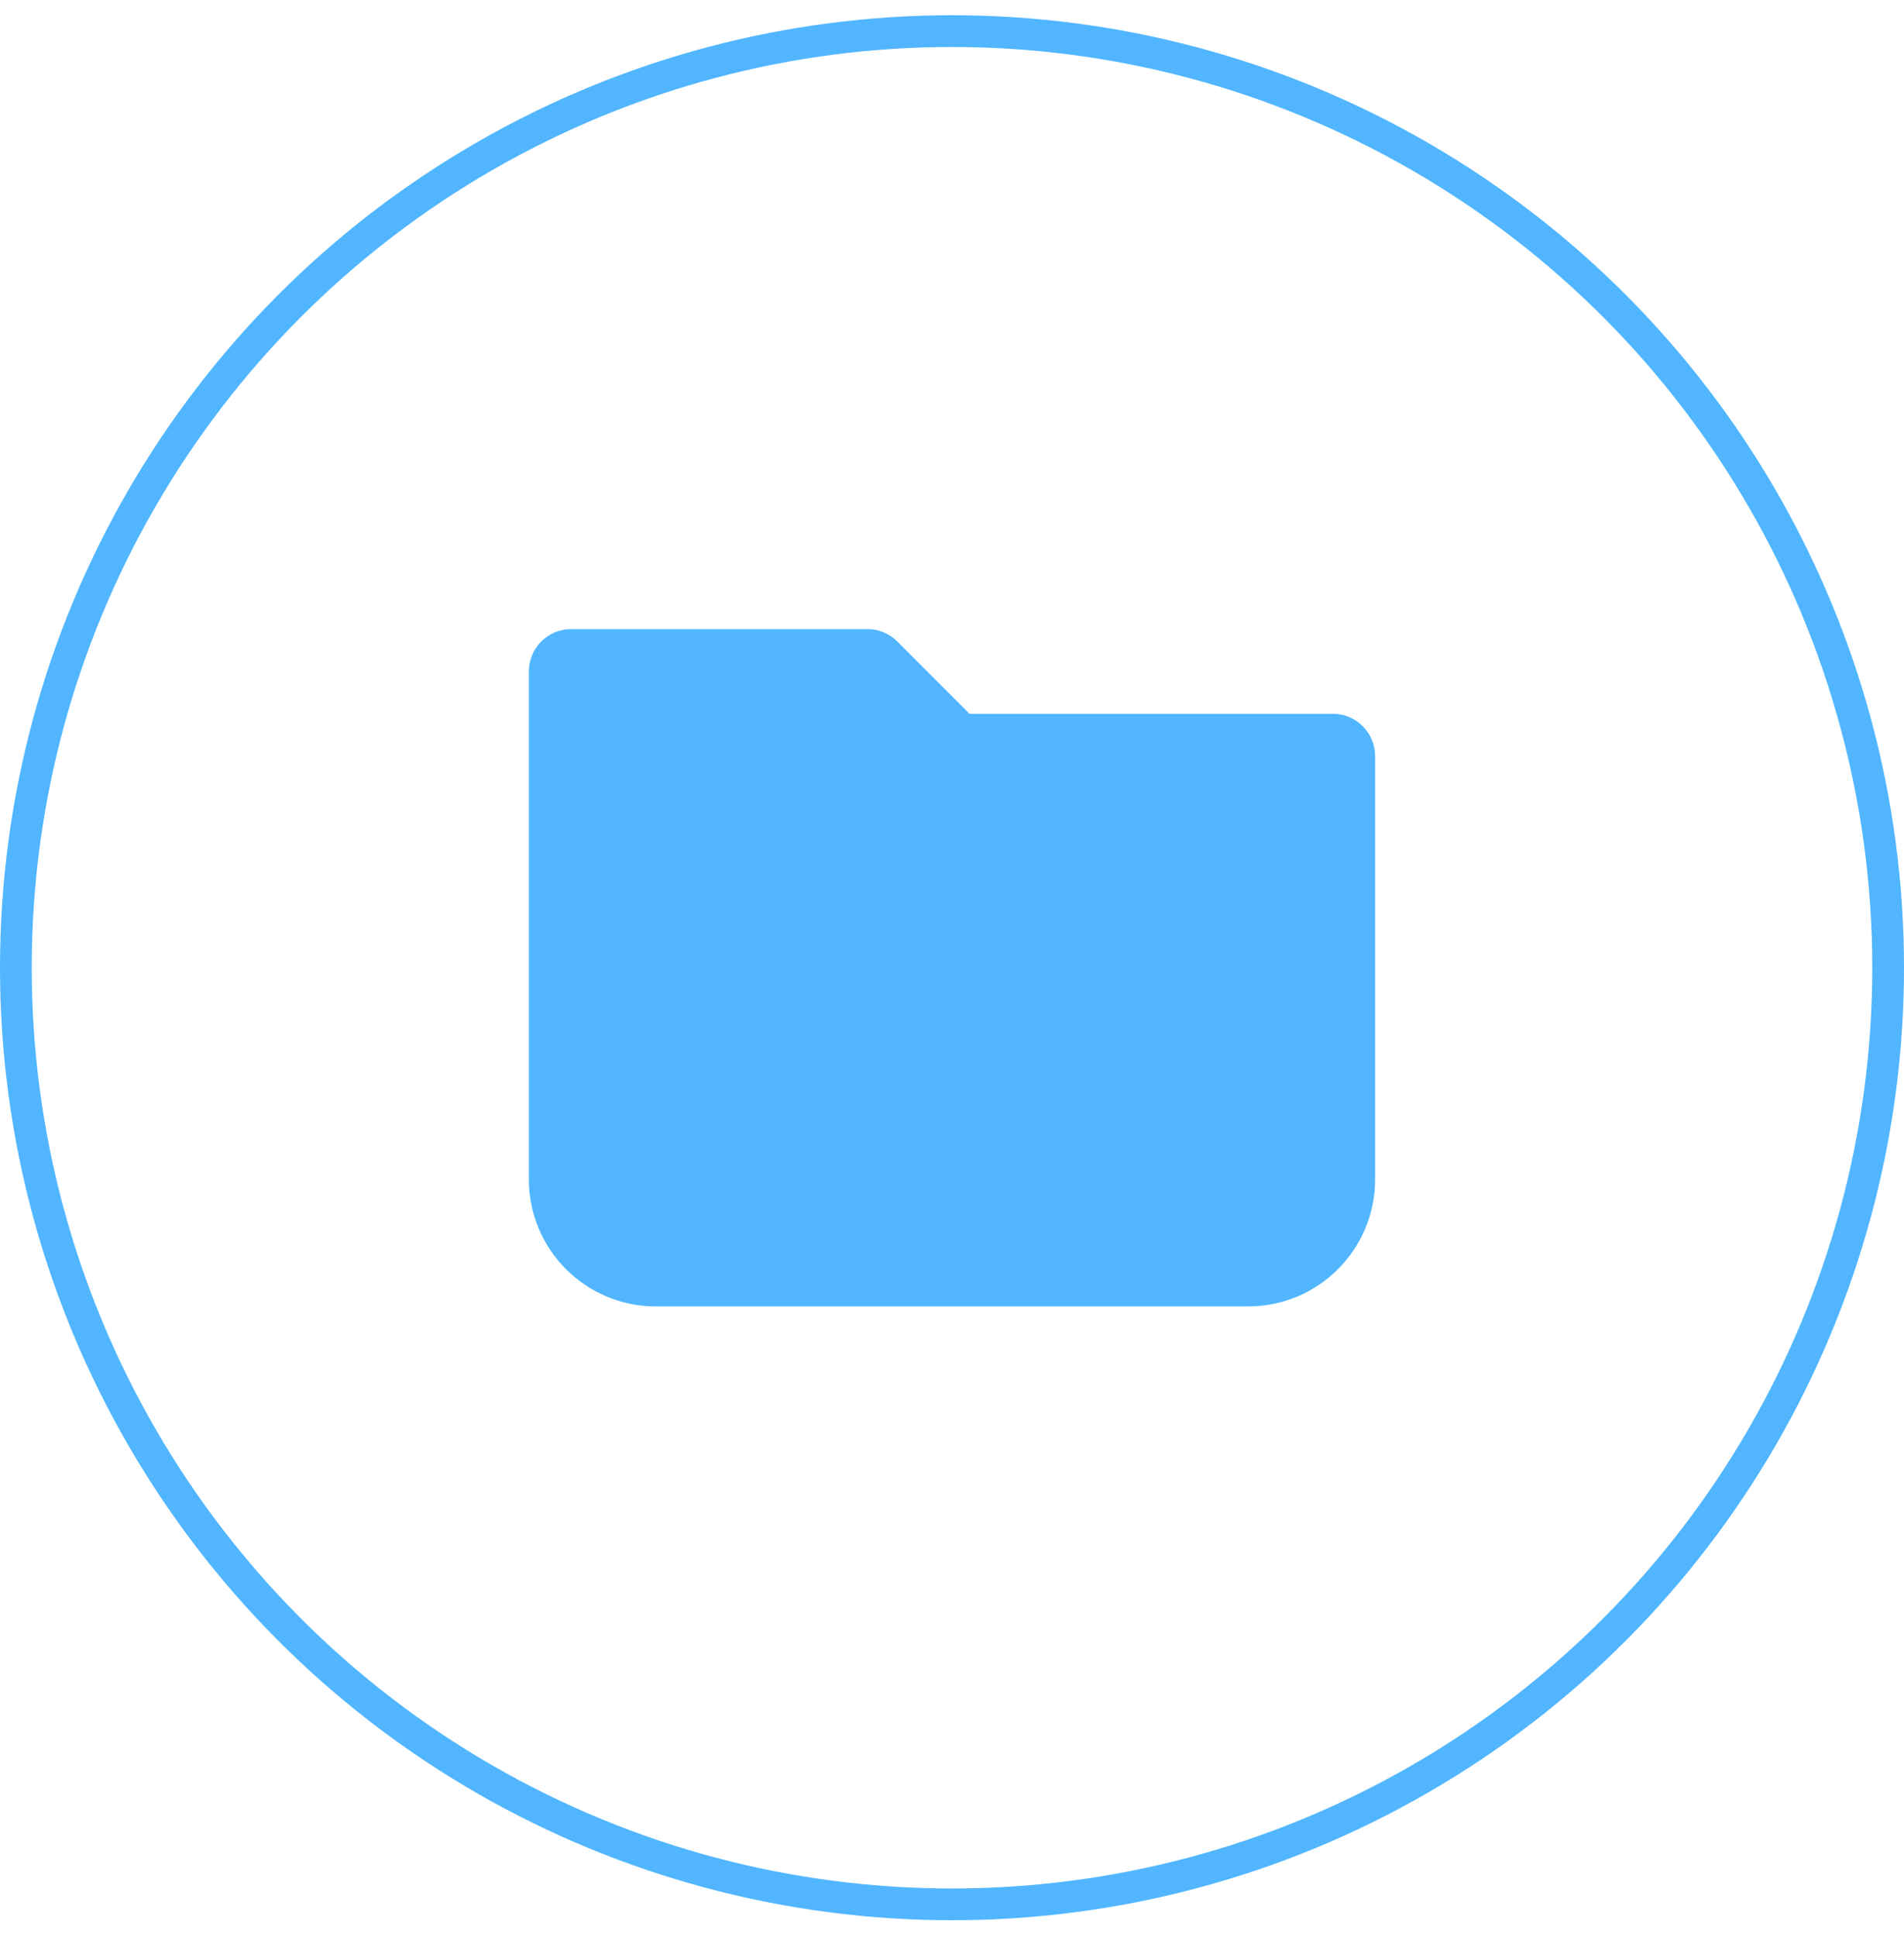
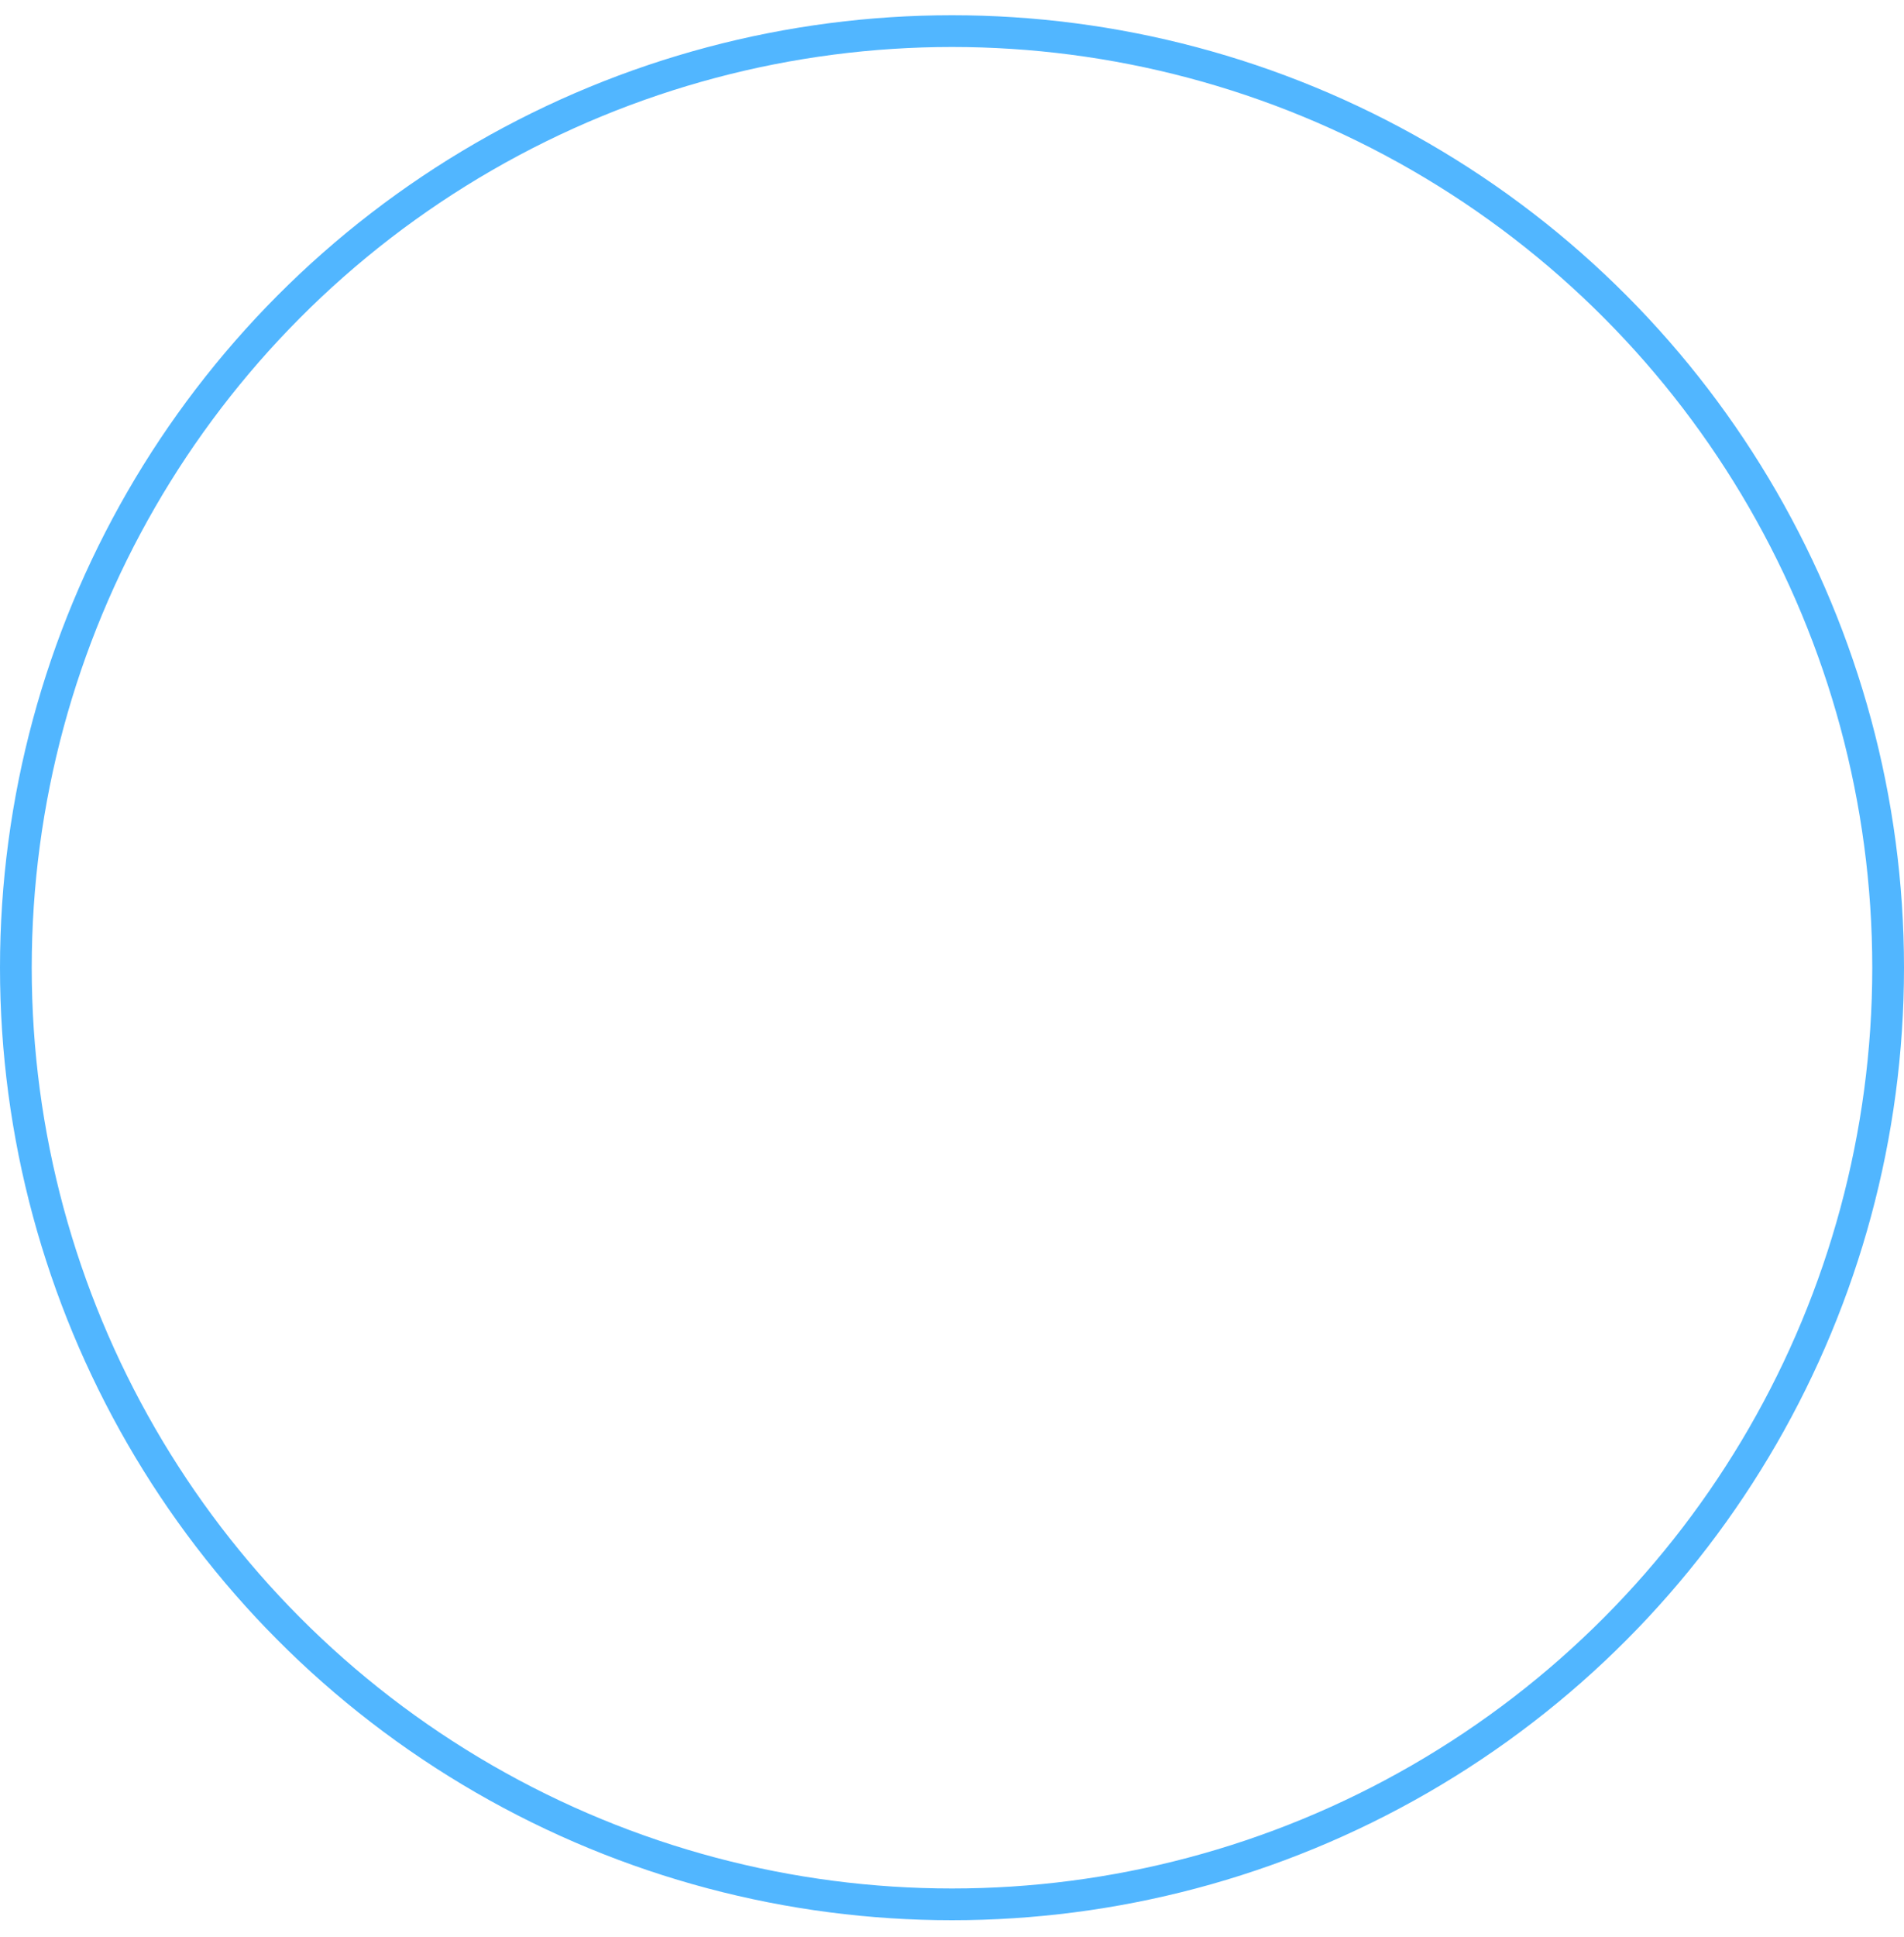
<svg xmlns="http://www.w3.org/2000/svg" width="60" height="61" viewBox="0 0 60 61" fill="none">
  <circle cx="30" cy="30.48" r="29.5" stroke="#51B6FF" />
  <g clip-path="url(#clip0_639_257)">
-     <path fill-rule="evenodd" clip-rule="evenodd" d="M17.999 19.814C17.263 19.814 16.666 20.411 16.666 21.147V37.147C16.666 39.356 18.457 41.147 20.666 41.147H39.333C41.542 41.147 43.333 39.356 43.333 37.147V23.814C43.333 23.078 42.736 22.481 41.999 22.481H30.552L28.276 20.204C28.025 19.954 27.686 19.814 27.333 19.814H17.999Z" fill="#51B6FF" />
-   </g>
+     </g>
  <defs>
    <clipPath id="clip0_639_257">
-       <rect width="32" height="32" fill="white" transform="translate(14 14.481)" />
-     </clipPath>
+       </clipPath>
  </defs>
</svg>